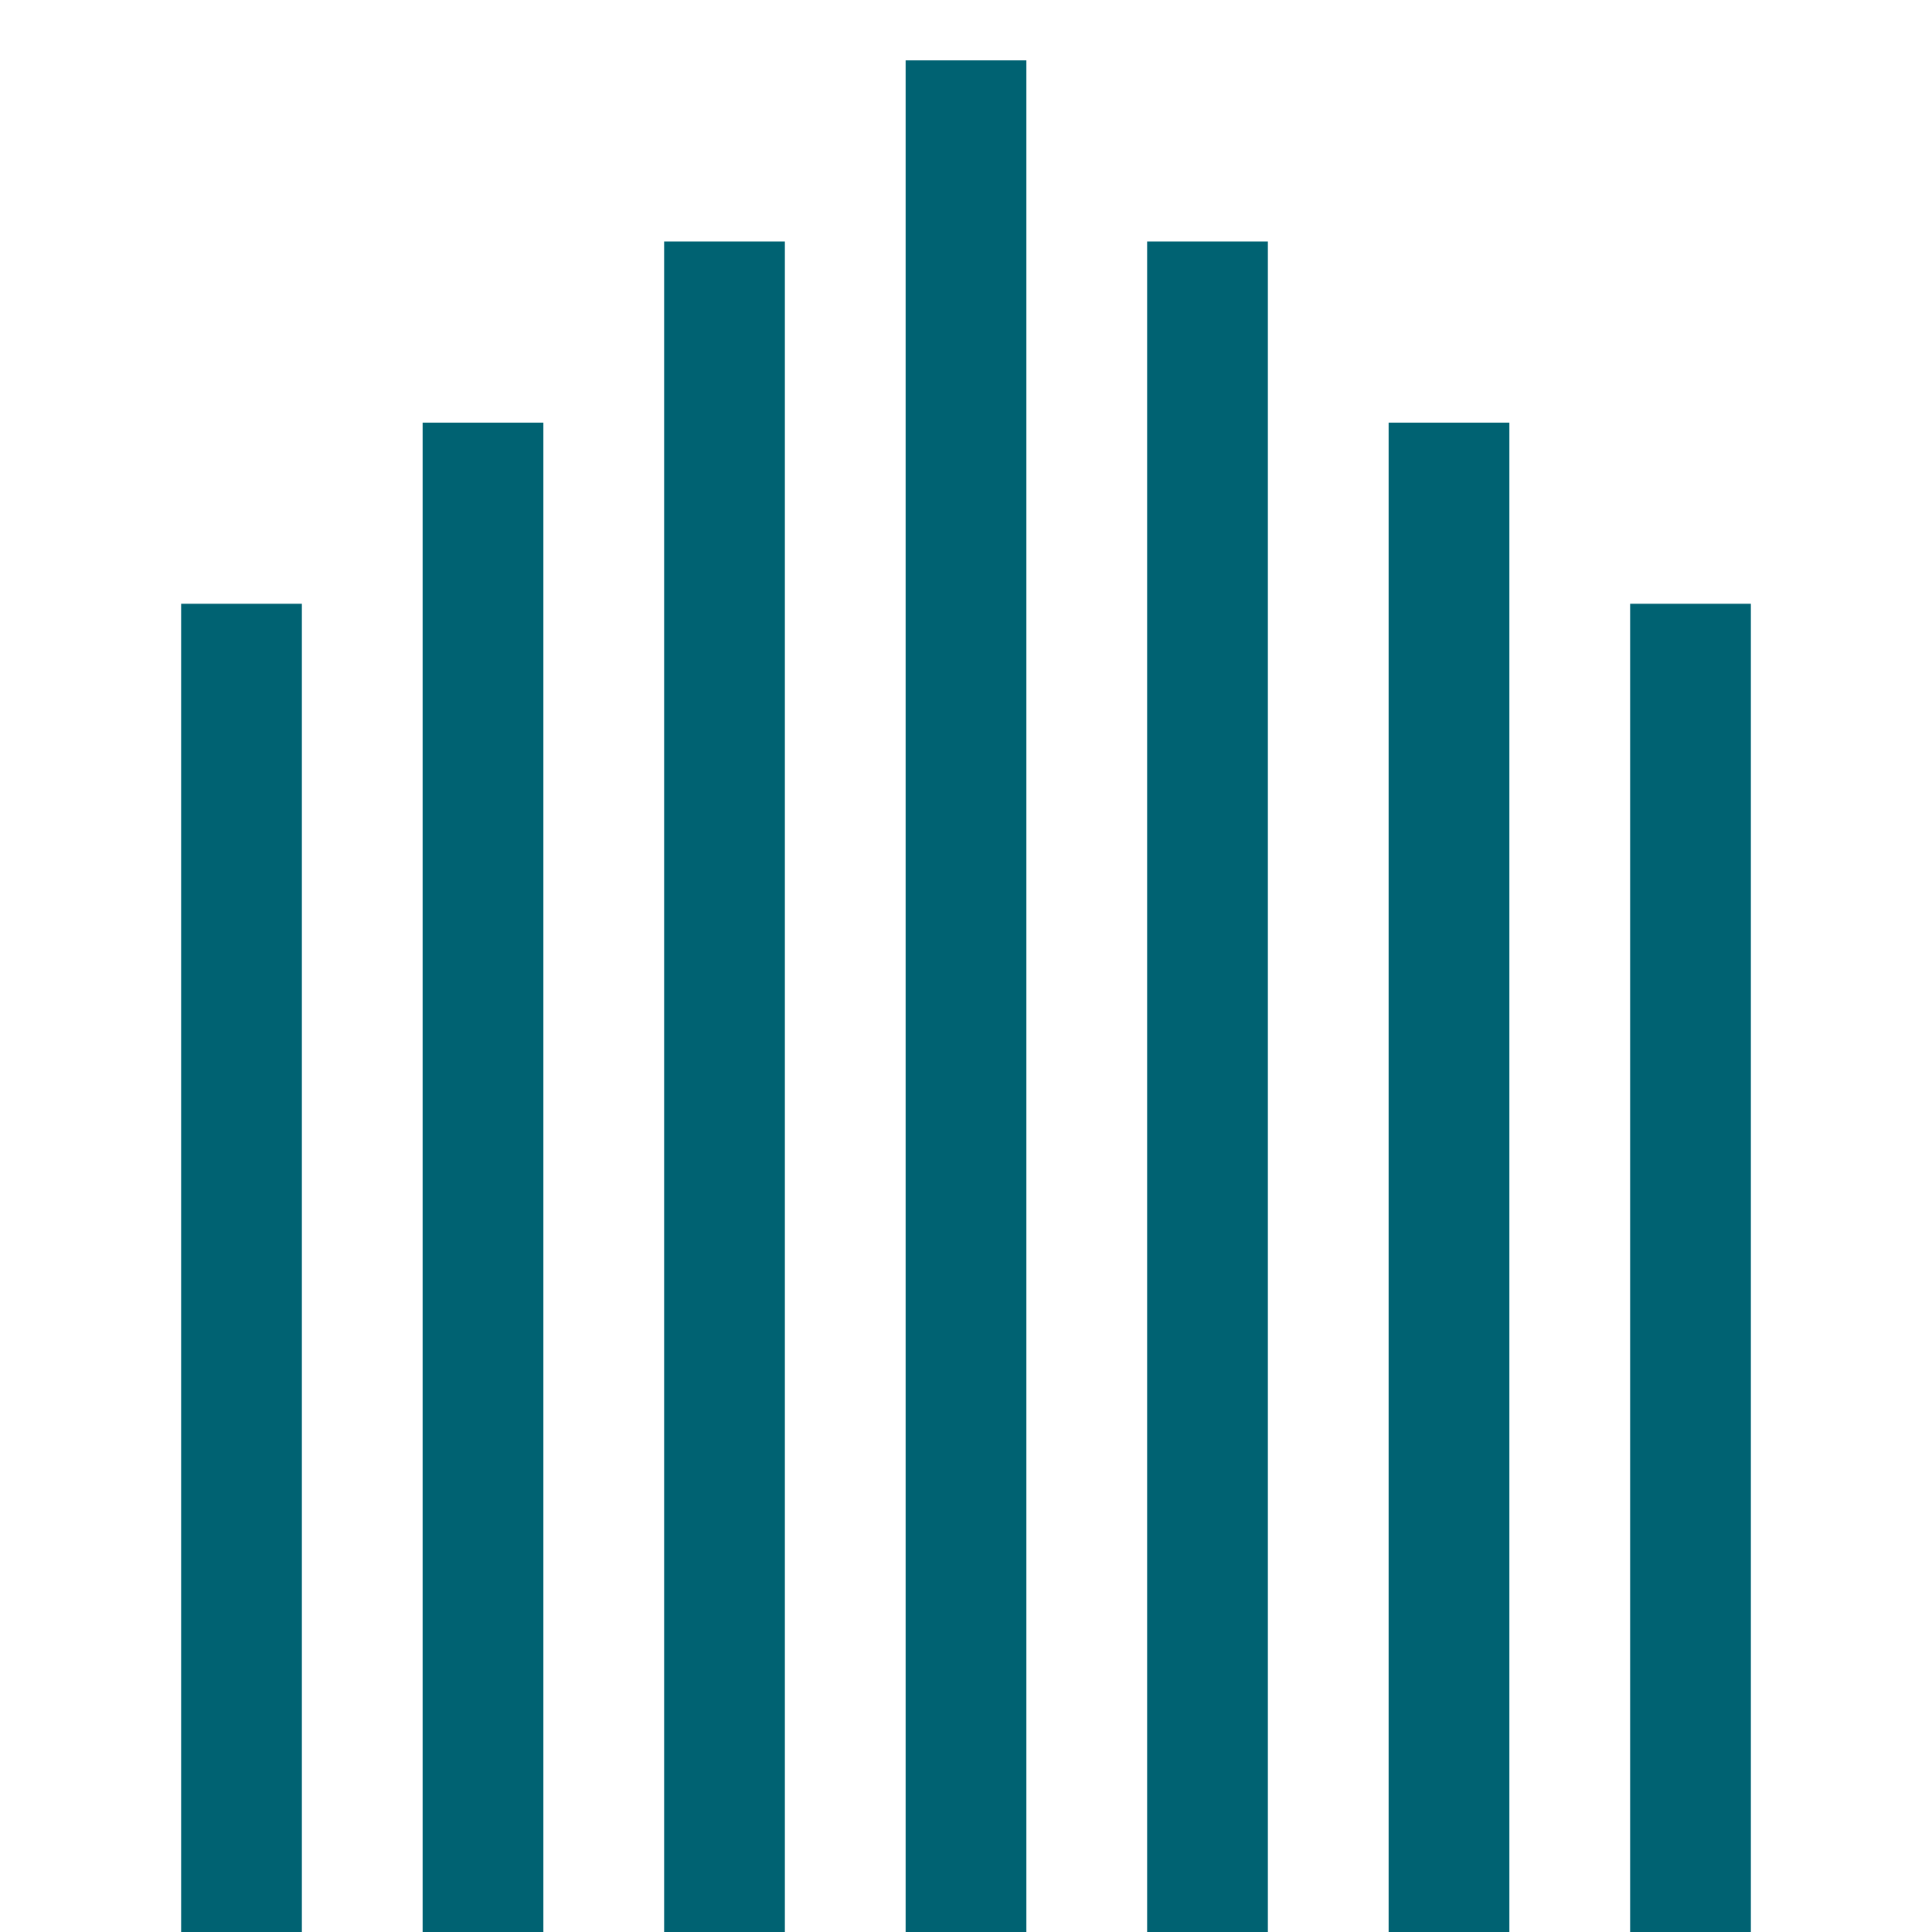
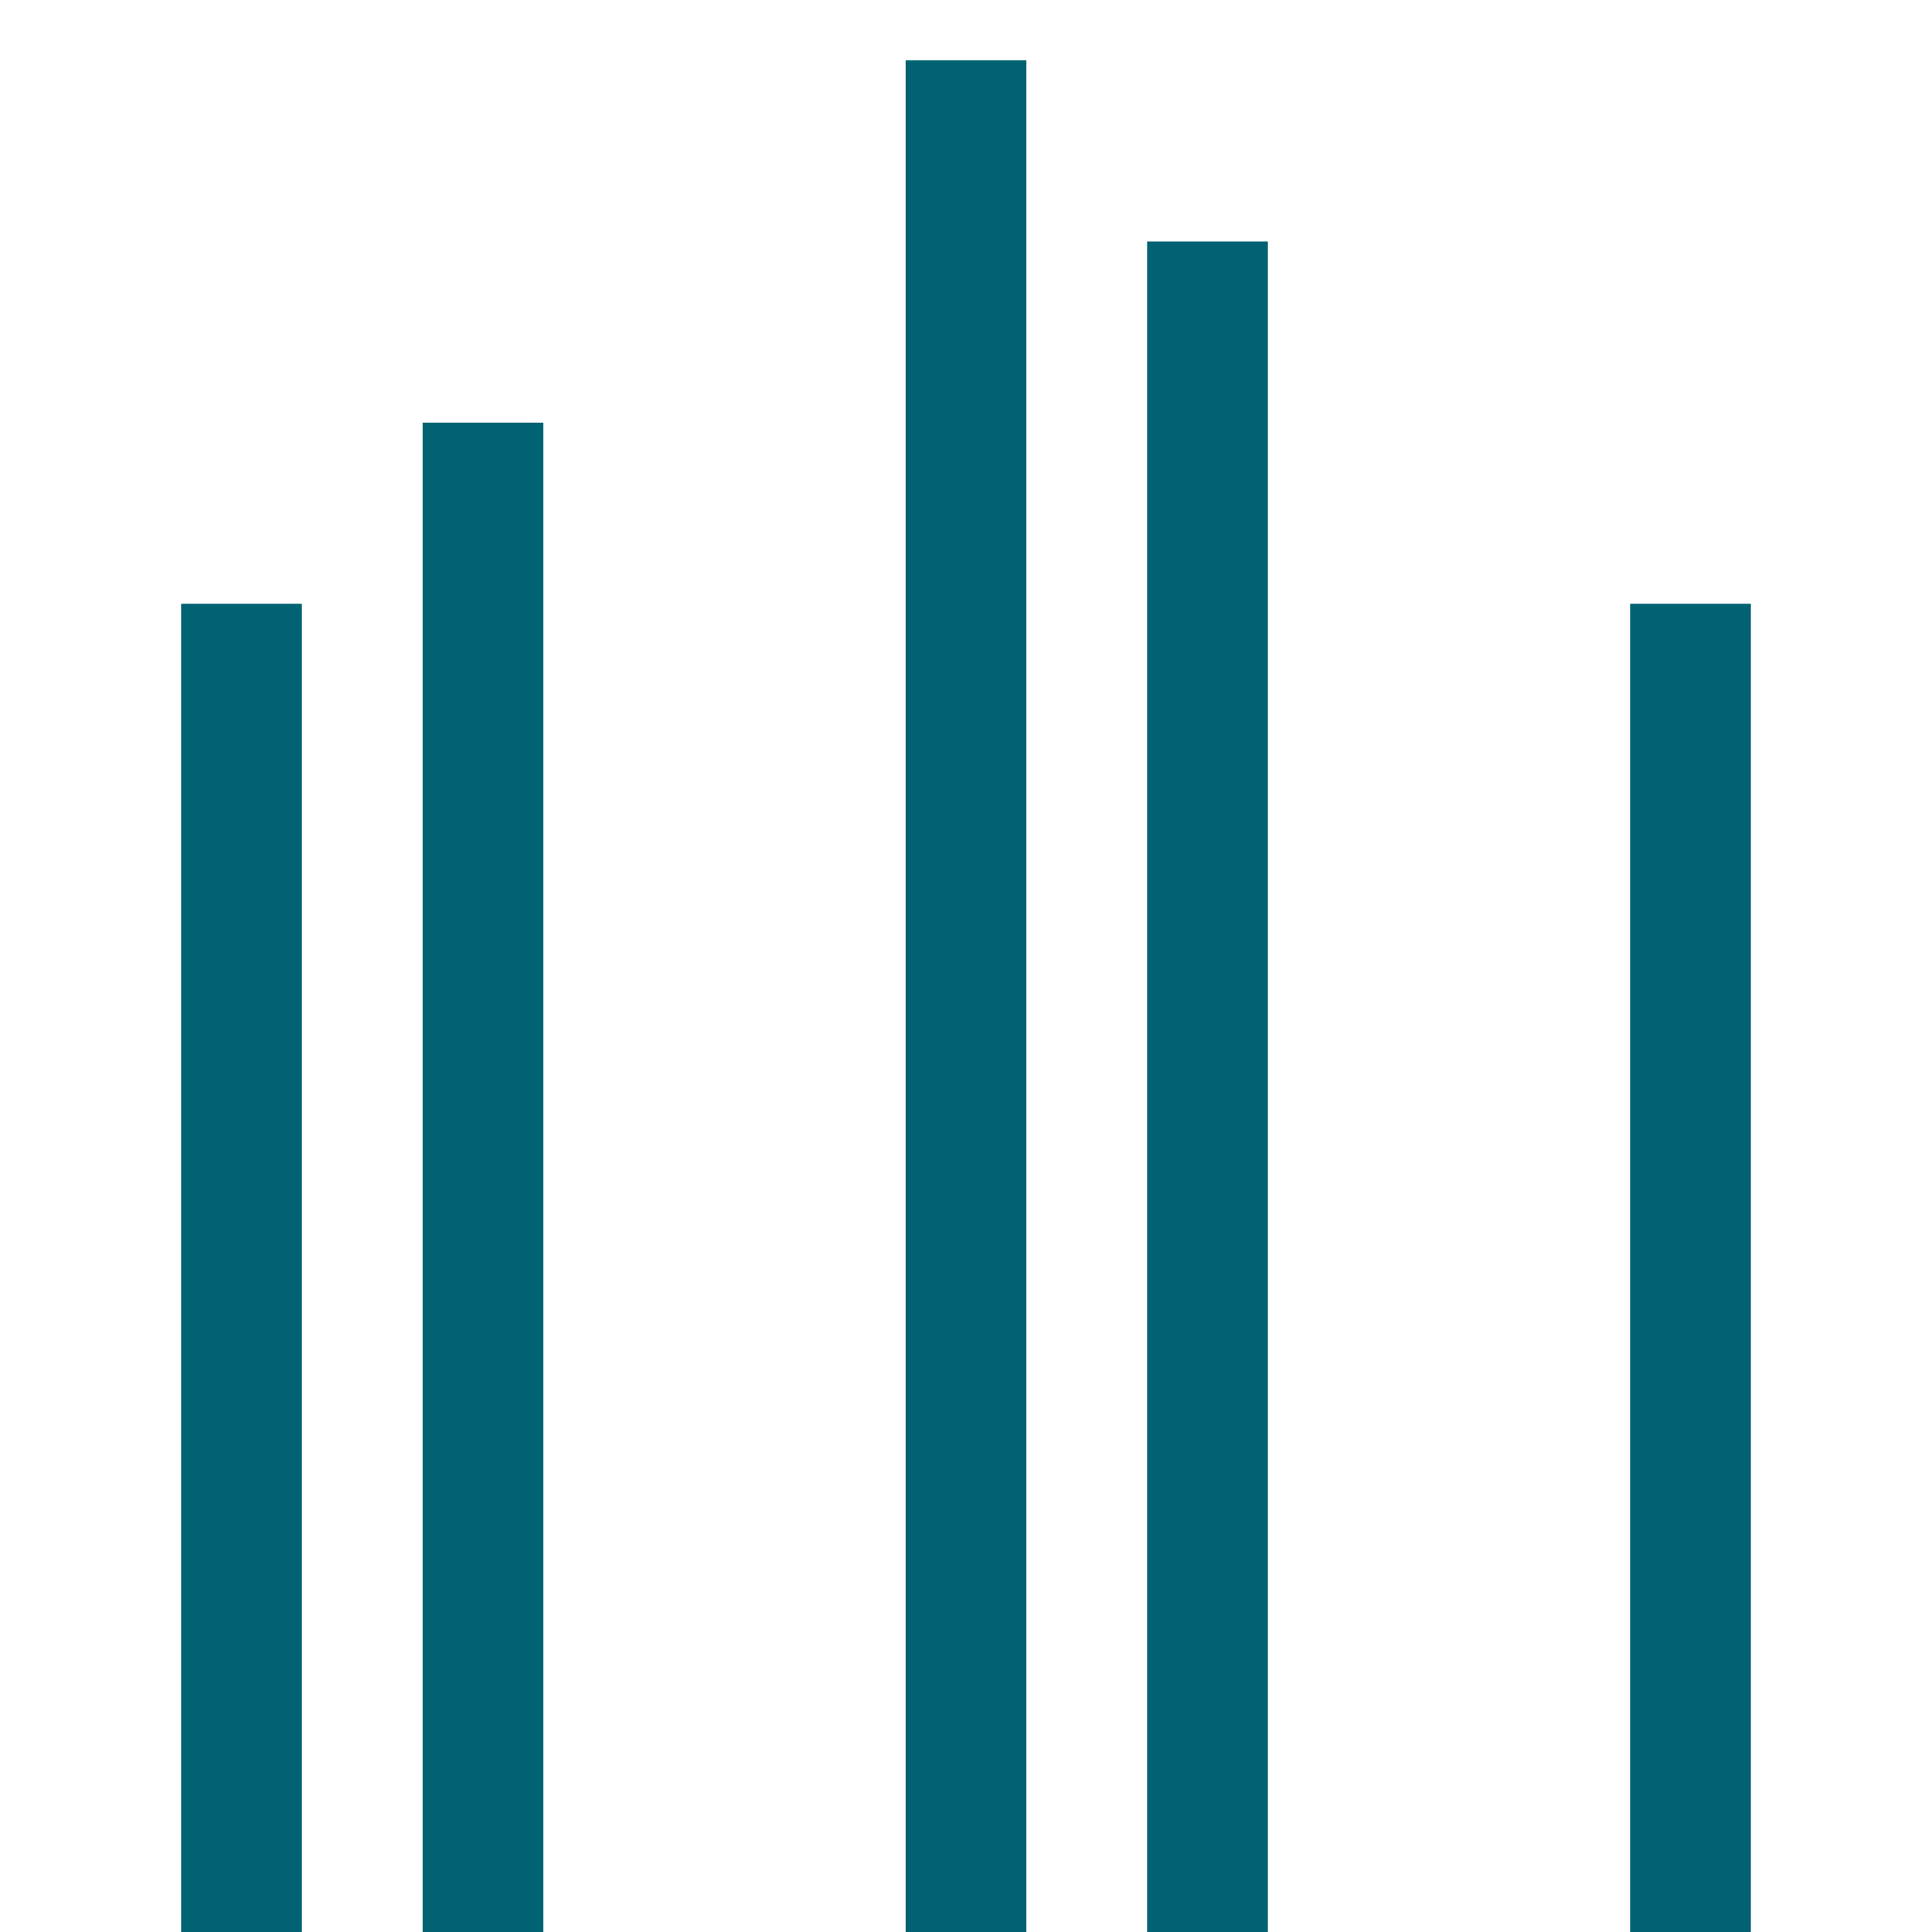
<svg xmlns="http://www.w3.org/2000/svg" width="64" height="64" viewBox="0 0 64 64" fill="none">
  <path d="M8 20L8 64" stroke="#006272" stroke-width="4" />
  <path d="M56 20L56 64" stroke="#006272" stroke-width="4" />
  <path d="M16 14L16 64" stroke="#006272" stroke-width="4" />
-   <path d="M48 14L48 64" stroke="#006272" stroke-width="4" />
-   <path d="M24 8L24 64" stroke="#006272" stroke-width="4" />
  <path d="M40 8L40 64" stroke="#006272" stroke-width="4" />
  <path d="M32 2L32 64" stroke="#006272" stroke-width="4" />
</svg>